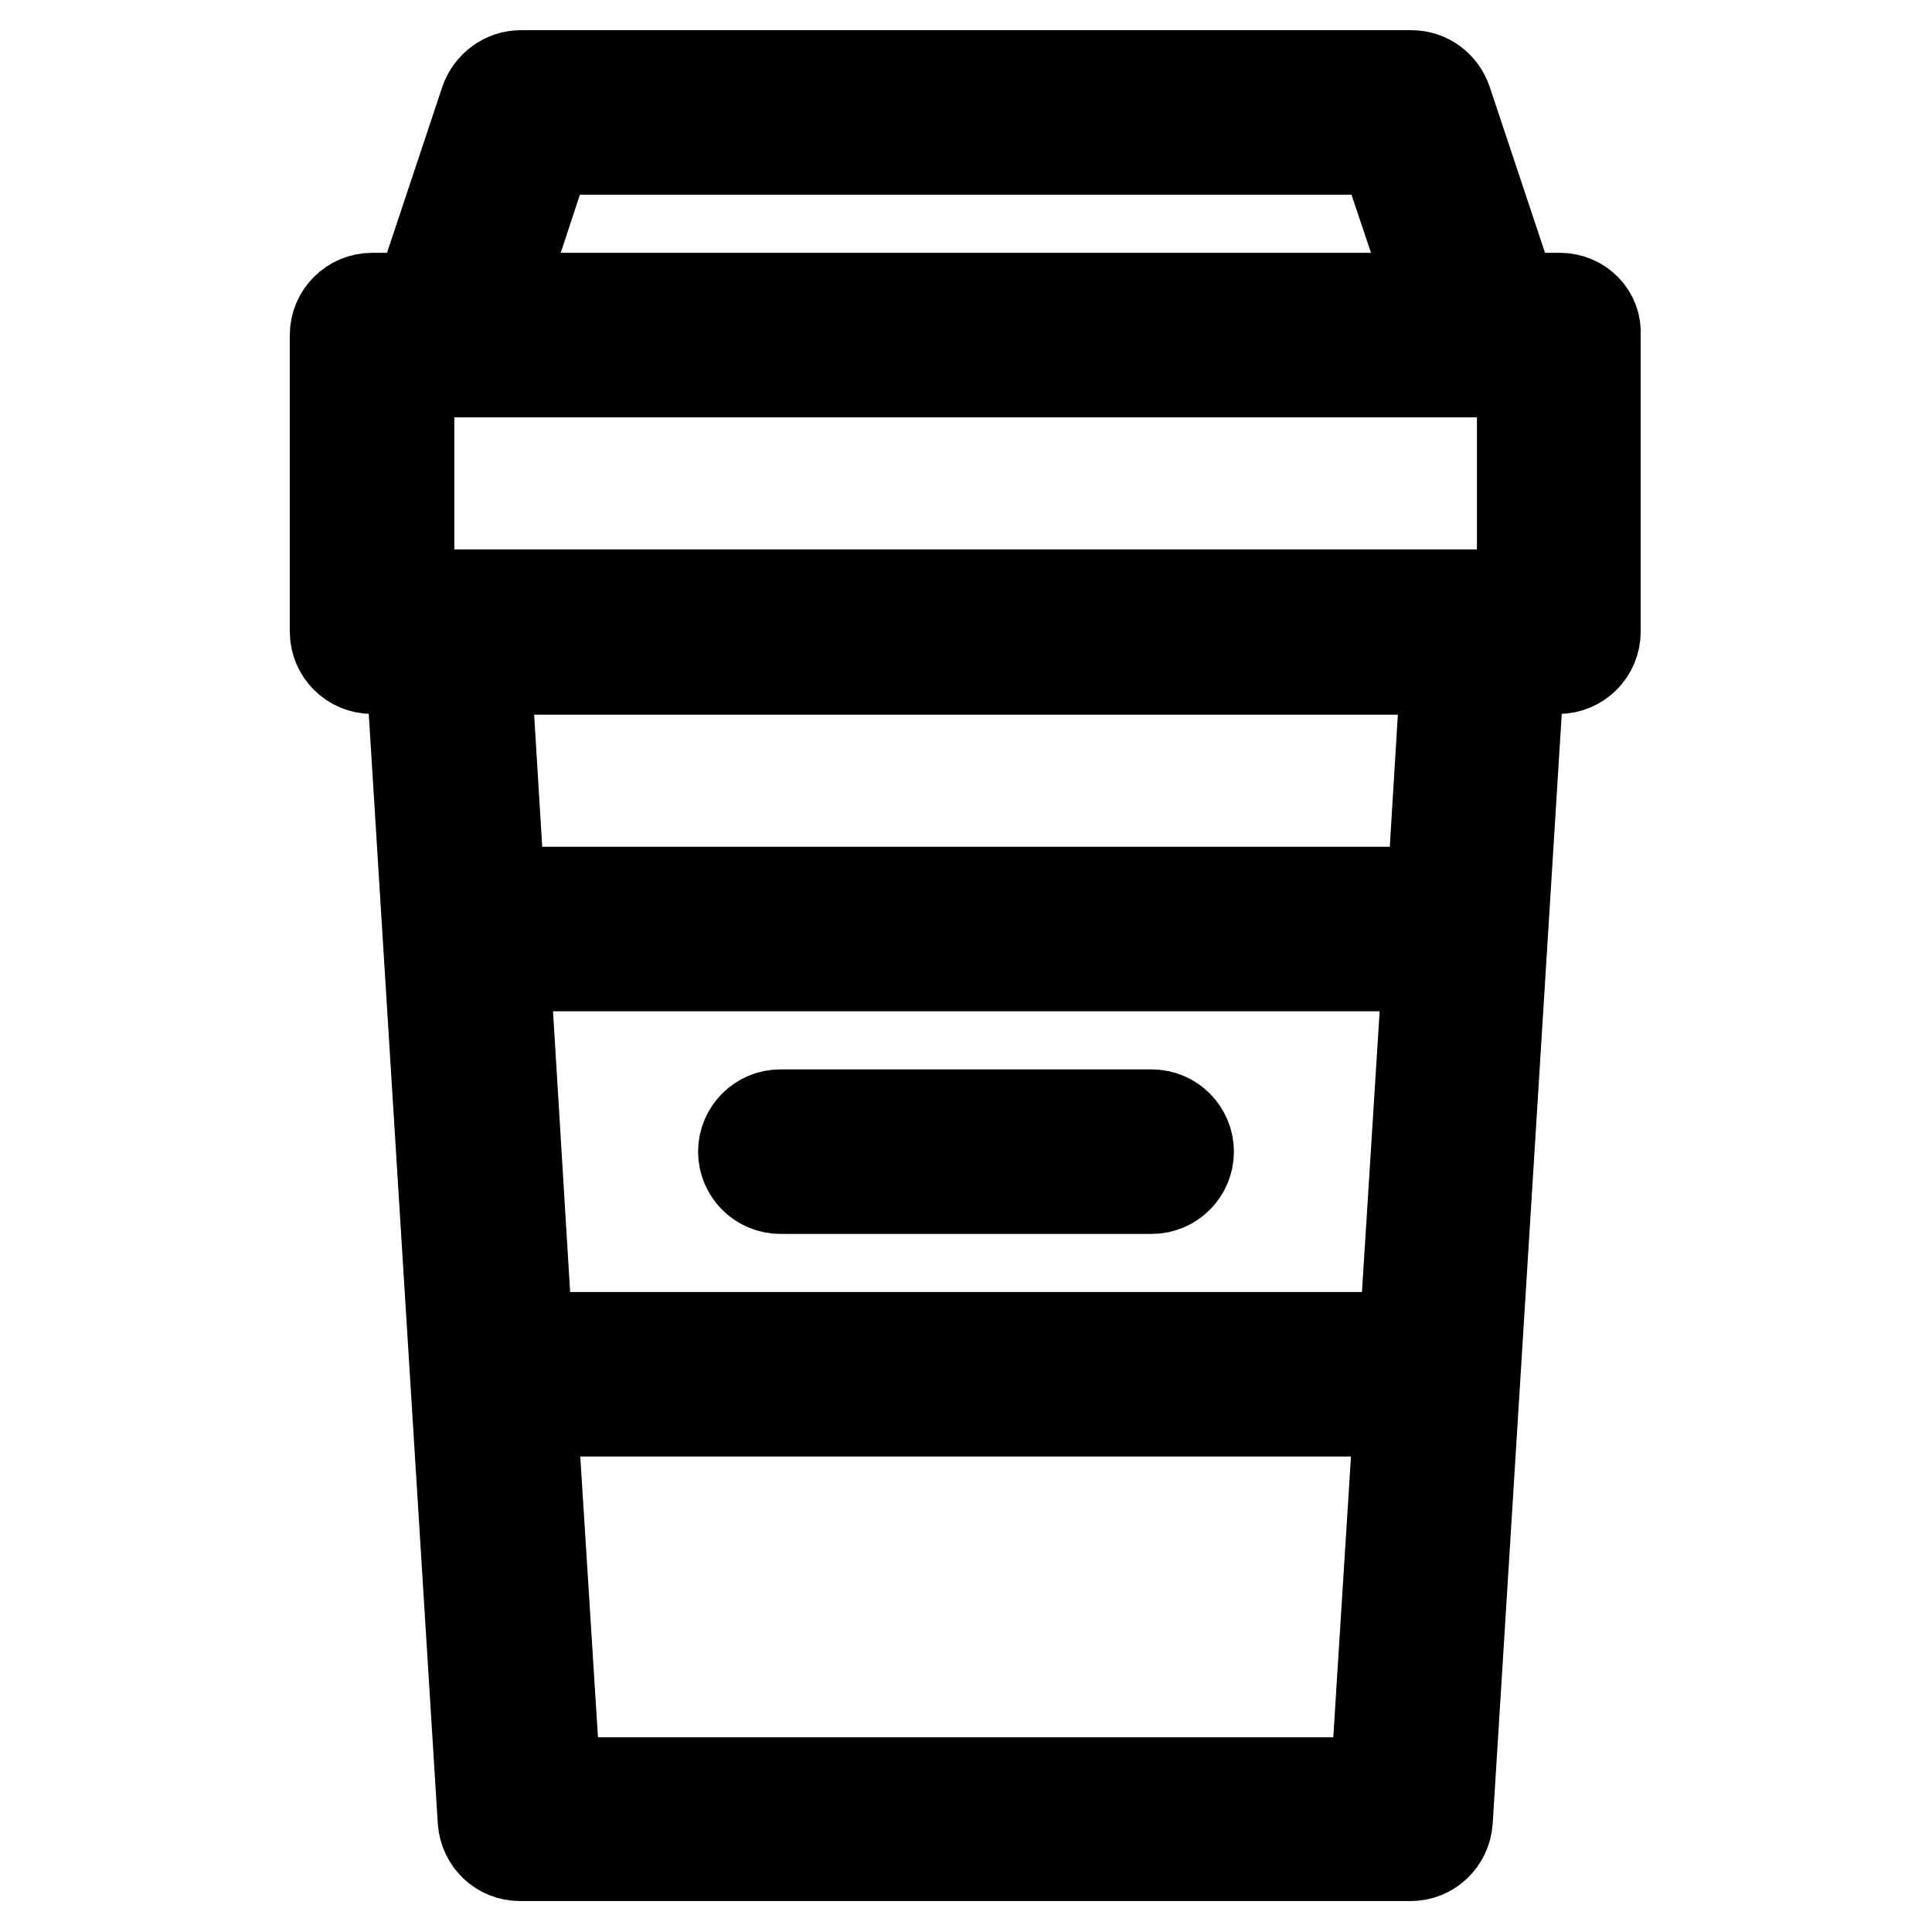
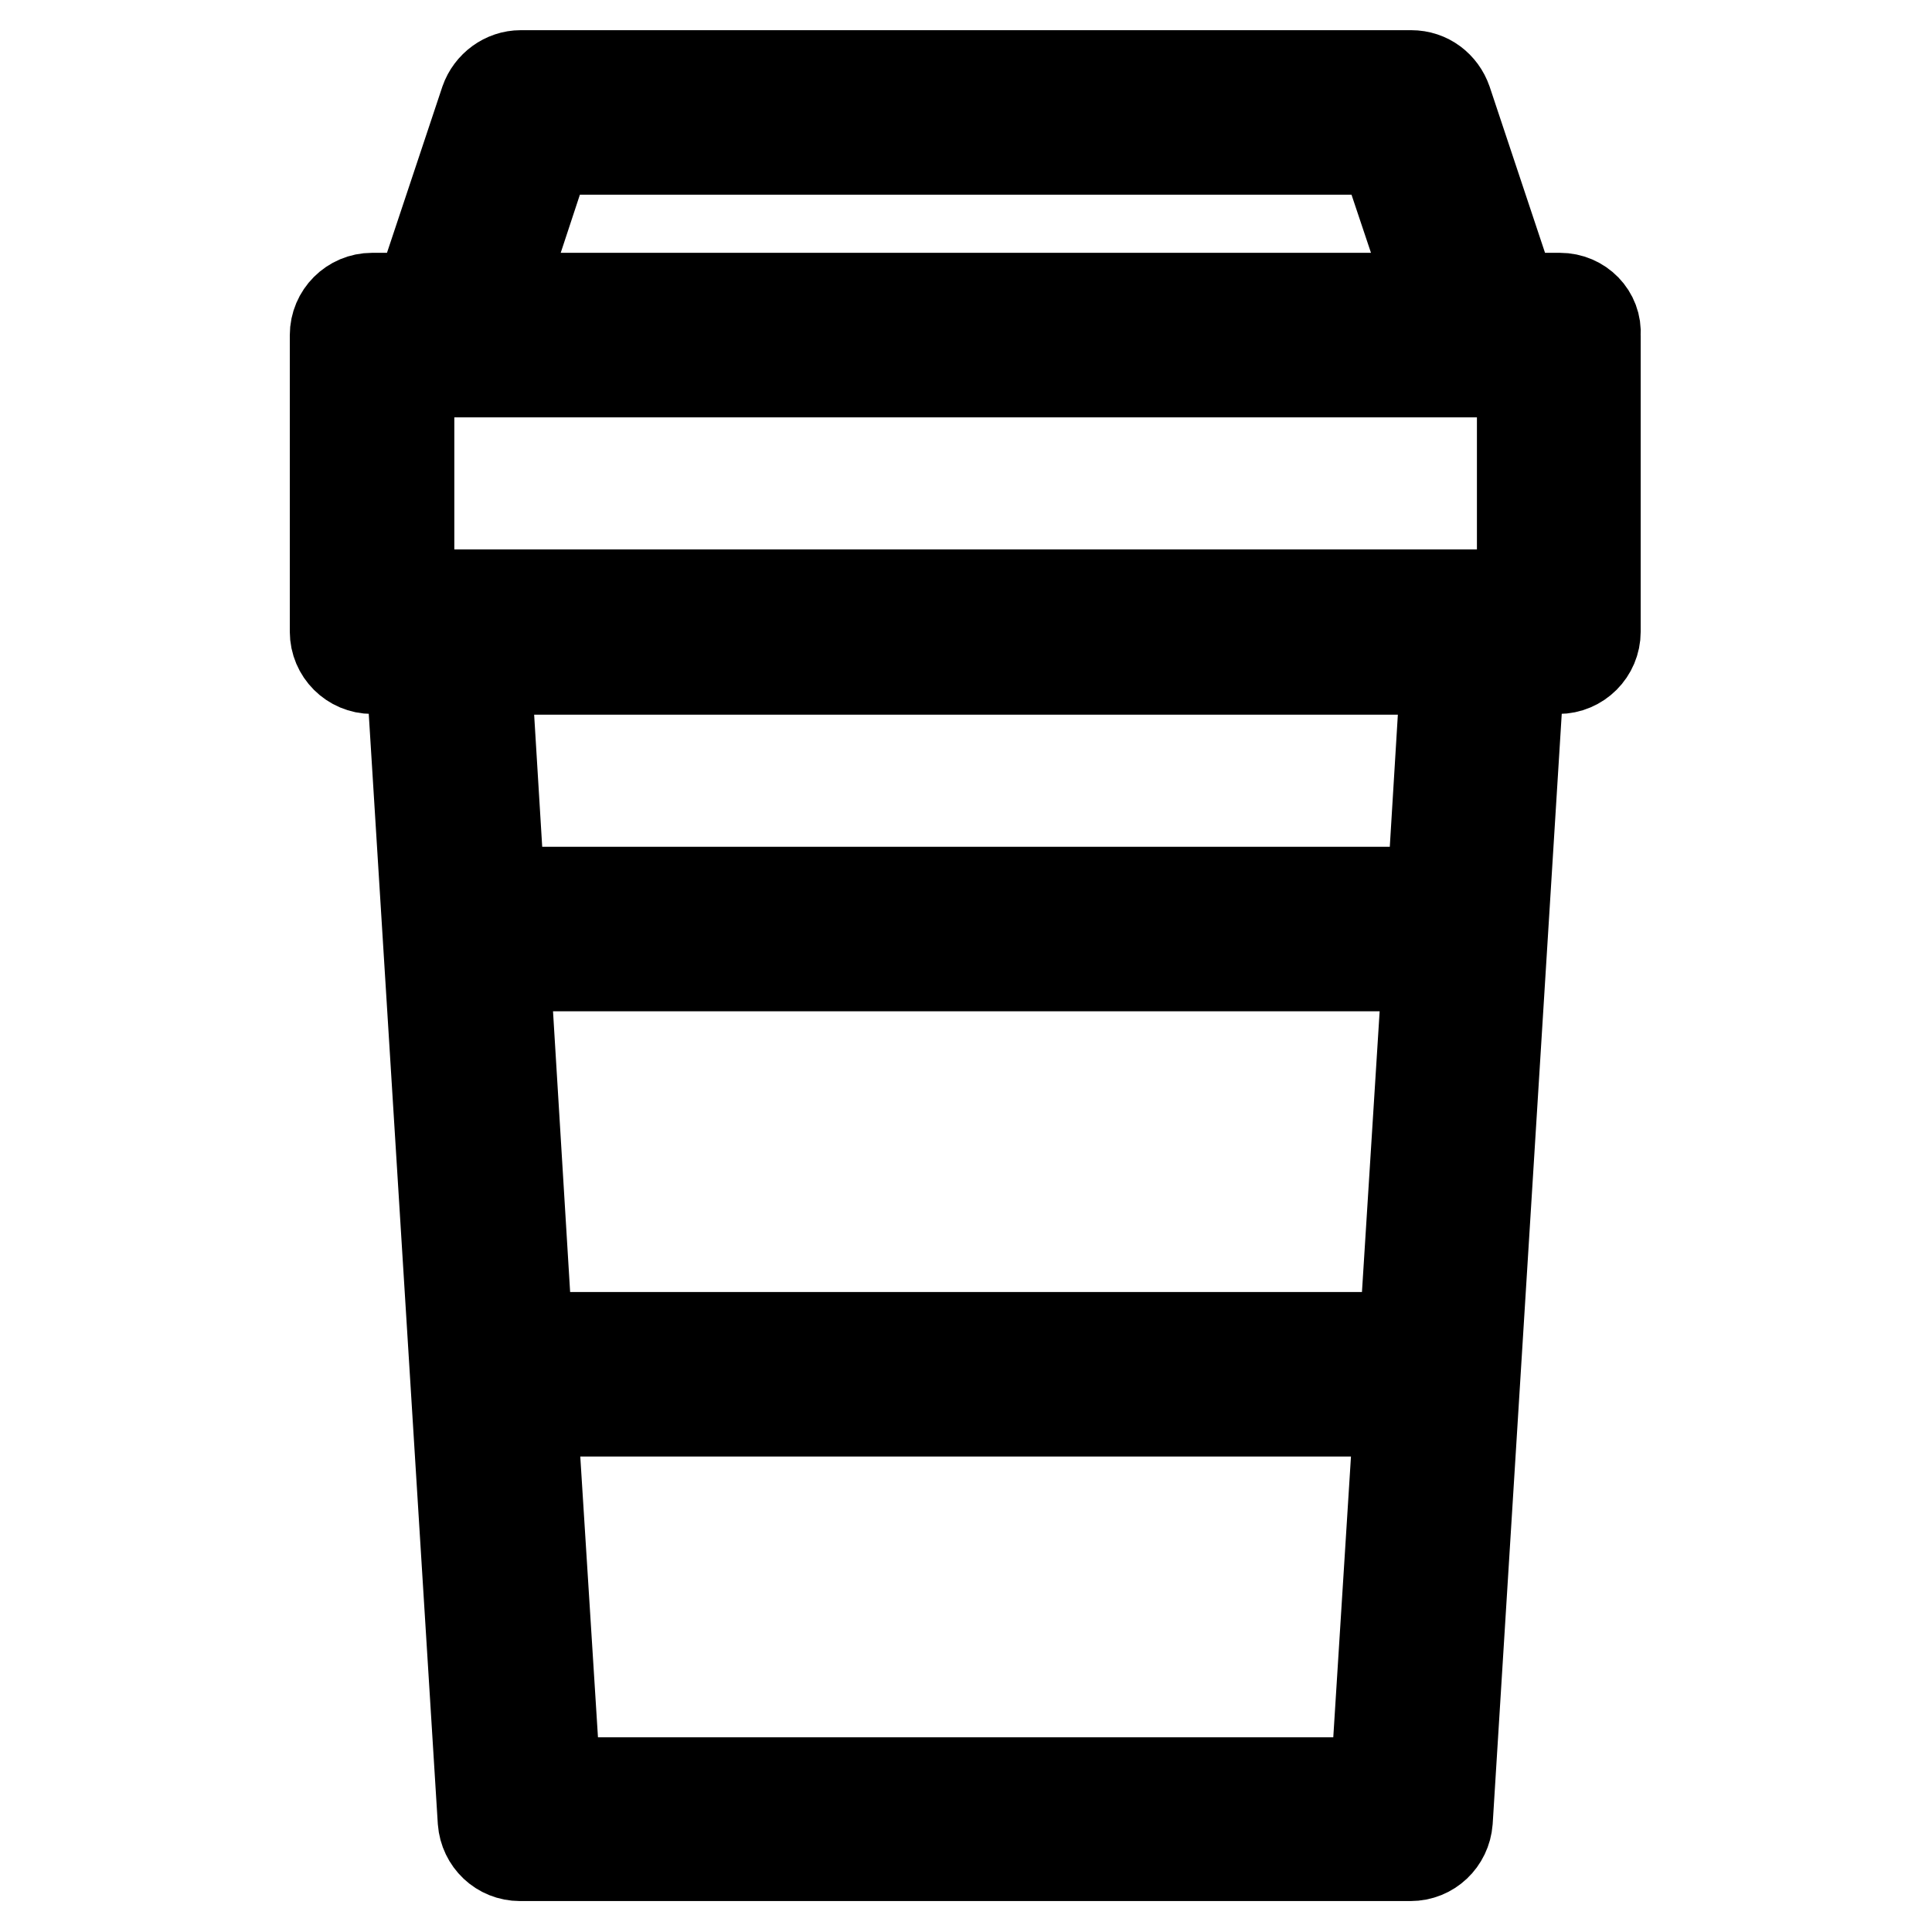
<svg xmlns="http://www.w3.org/2000/svg" version="1.1" x="0px" y="0px" viewBox="0 0 256 256" enable-background="new 0 0 256 256" xml:space="preserve">
  <g>
    <path stroke-width="12" fill-opacity="0" stroke="#000000" d="M206.7,39.5h-6.3l-8.7-26.1c-0.7-2-2.5-3.4-4.7-3.4H69c-2.1,0-4,1.4-4.7,3.4l-8.7,26.1h-6.3 c-2.7,0-4.9,2.2-4.9,4.9v39.3c0,2.7,2.2,4.9,4.9,4.9l0,0h5.2l9.5,152.7c0.2,2.6,2.3,4.6,4.9,4.6h118c2.6,0,4.7-2,4.9-4.6l9.5-152.7 h5.2c2.7,0,4.9-2.2,4.9-4.9V44.4C211.6,41.7,209.4,39.5,206.7,39.5z M72.5,19.8h110.9l6.6,19.7H66L72.5,19.8z M66.9,128h122.3 l-3.1,49.2H69.9L66.9,128z M73.6,236.2L70.5,187h114.9l-3.1,49.2H73.6z M189.8,118.2H66.2l-1.8-29.5h127.2L189.8,118.2z  M201.7,78.8H54.2V49.3h147.5V78.8L201.7,78.8z" />
-     <path stroke-width="12" fill-opacity="0" stroke="#000000" d="M152.6,147.7h-49.2c-2.7,0-4.9,2.2-4.9,4.9c0,2.7,2.2,4.9,4.9,4.9h49.2c2.7,0,4.9-2.2,4.9-4.9 C157.5,149.9,155.3,147.7,152.6,147.7L152.6,147.7z" />
  </g>
</svg>